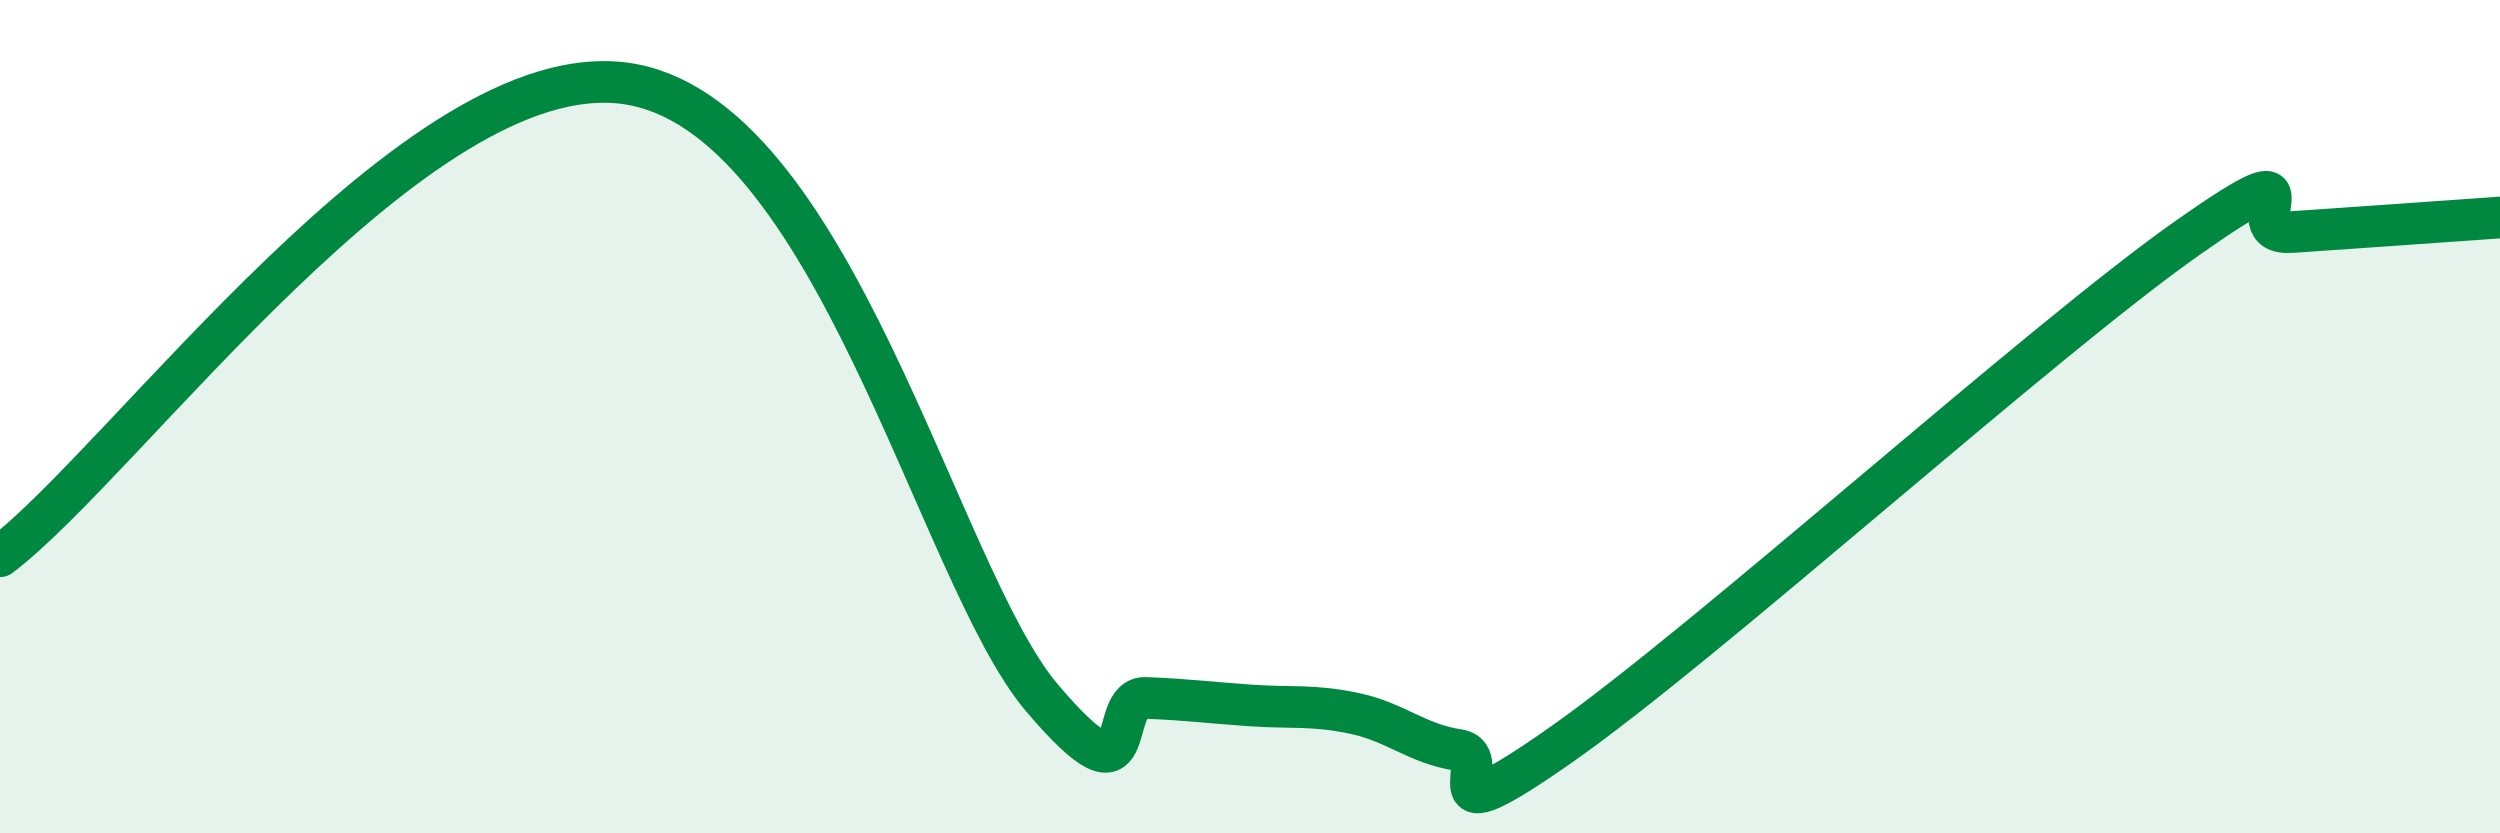
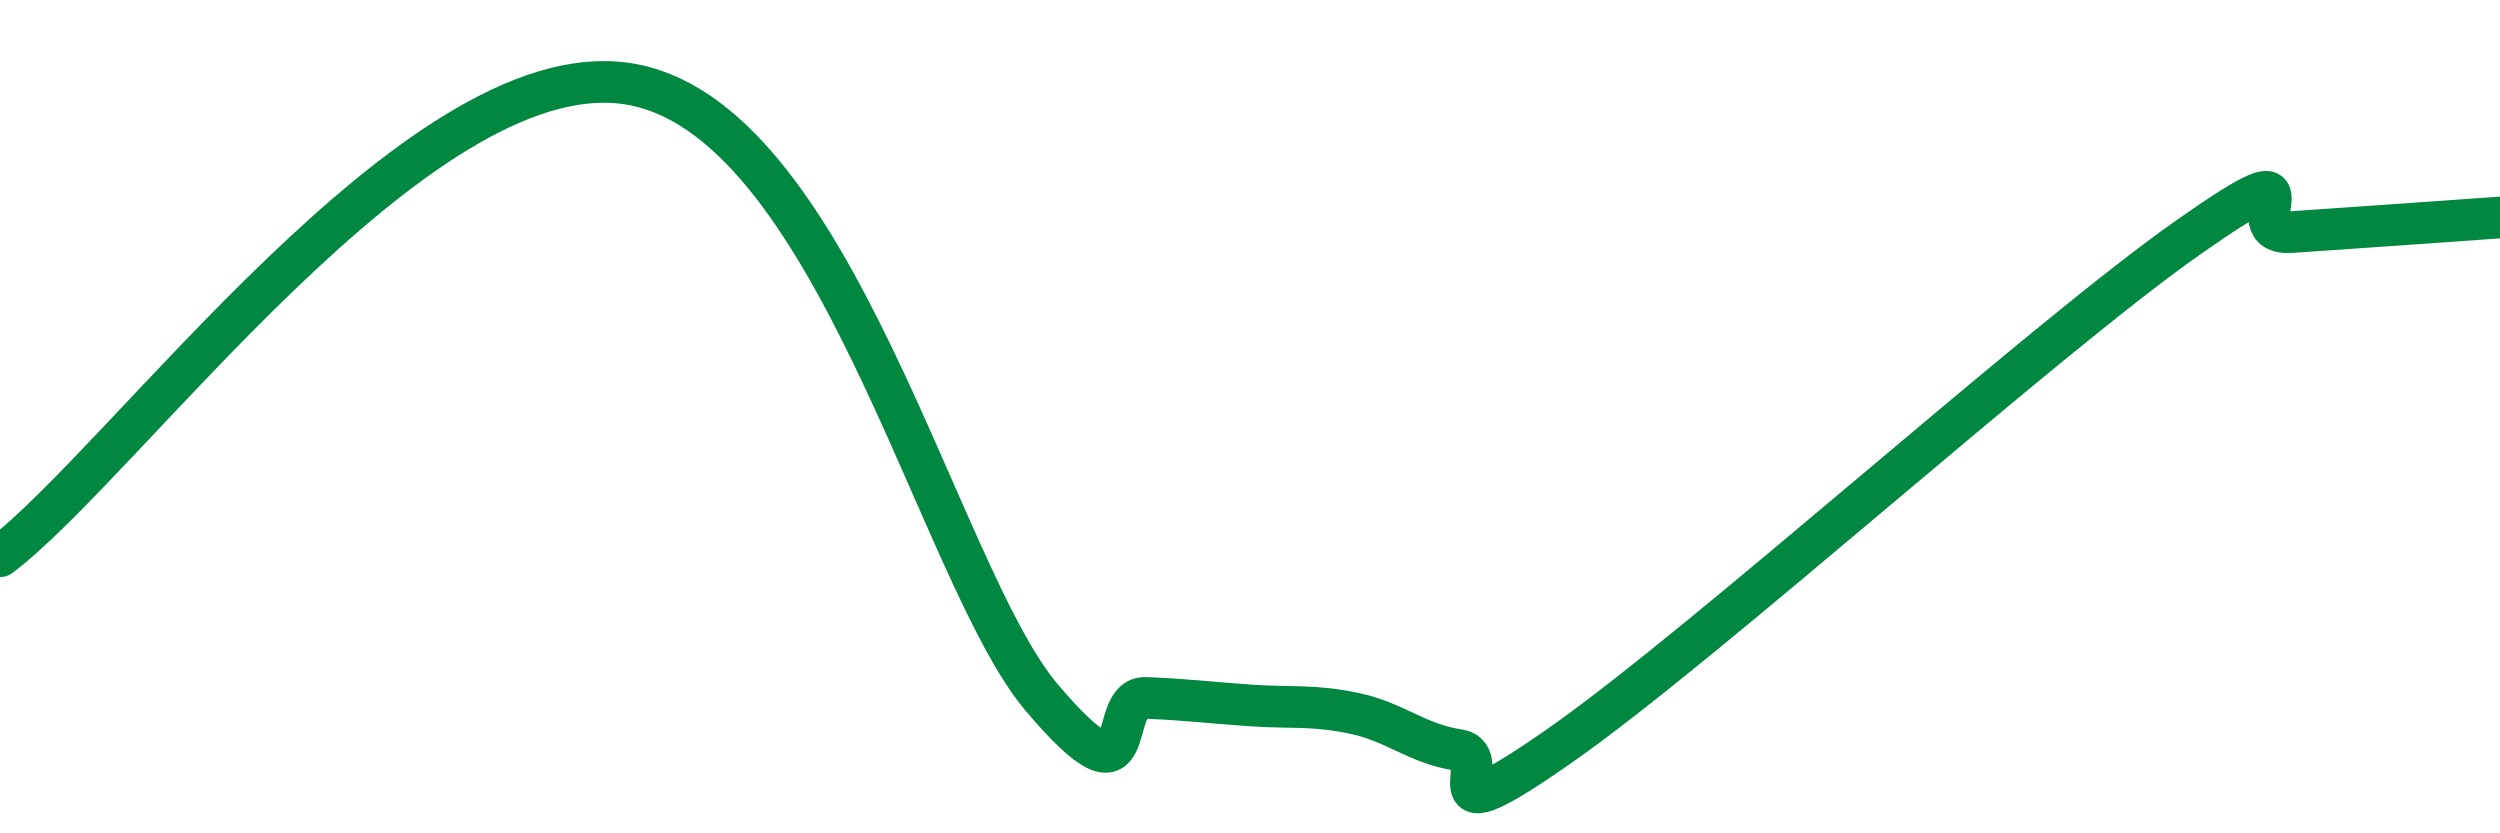
<svg xmlns="http://www.w3.org/2000/svg" width="60" height="20" viewBox="0 0 60 20">
-   <path d="M 0,13.35 C 3,11.08 10,1.32 15,2 C 20,2.68 22.5,13.79 25,16.74 C 27.5,19.69 26.5,16.71 27.5,16.75 C 28.5,16.79 29,16.86 30,16.93 C 31,17 31.5,16.91 32.5,17.12 C 33.5,17.33 34,17.85 35,18 C 36,18.15 34,20.31 37.5,17.85 C 41,15.39 49,8.17 52.5,5.71 C 56,3.25 53.5,5.67 55,5.57 C 56.5,5.47 59,5.29 60,5.22L60 20L0 20Z" fill="#008740" opacity="0.1" stroke-linecap="round" stroke-linejoin="round" />
  <path d="M 0,13.35 C 3,11.08 10,1.32 15,2 C 20,2.68 22.5,13.79 25,16.74 C 27.5,19.69 26.5,16.71 27.5,16.75 C 28.5,16.79 29,16.86 30,16.93 C 31,17 31.5,16.91 32.5,17.12 C 33.5,17.33 34,17.85 35,18 C 36,18.15 34,20.31 37.5,17.85 C 41,15.39 49,8.17 52.5,5.71 C 56,3.25 53.5,5.67 55,5.57 C 56.5,5.47 59,5.29 60,5.22" stroke="#008740" stroke-width="1" fill="none" stroke-linecap="round" stroke-linejoin="round" />
</svg>